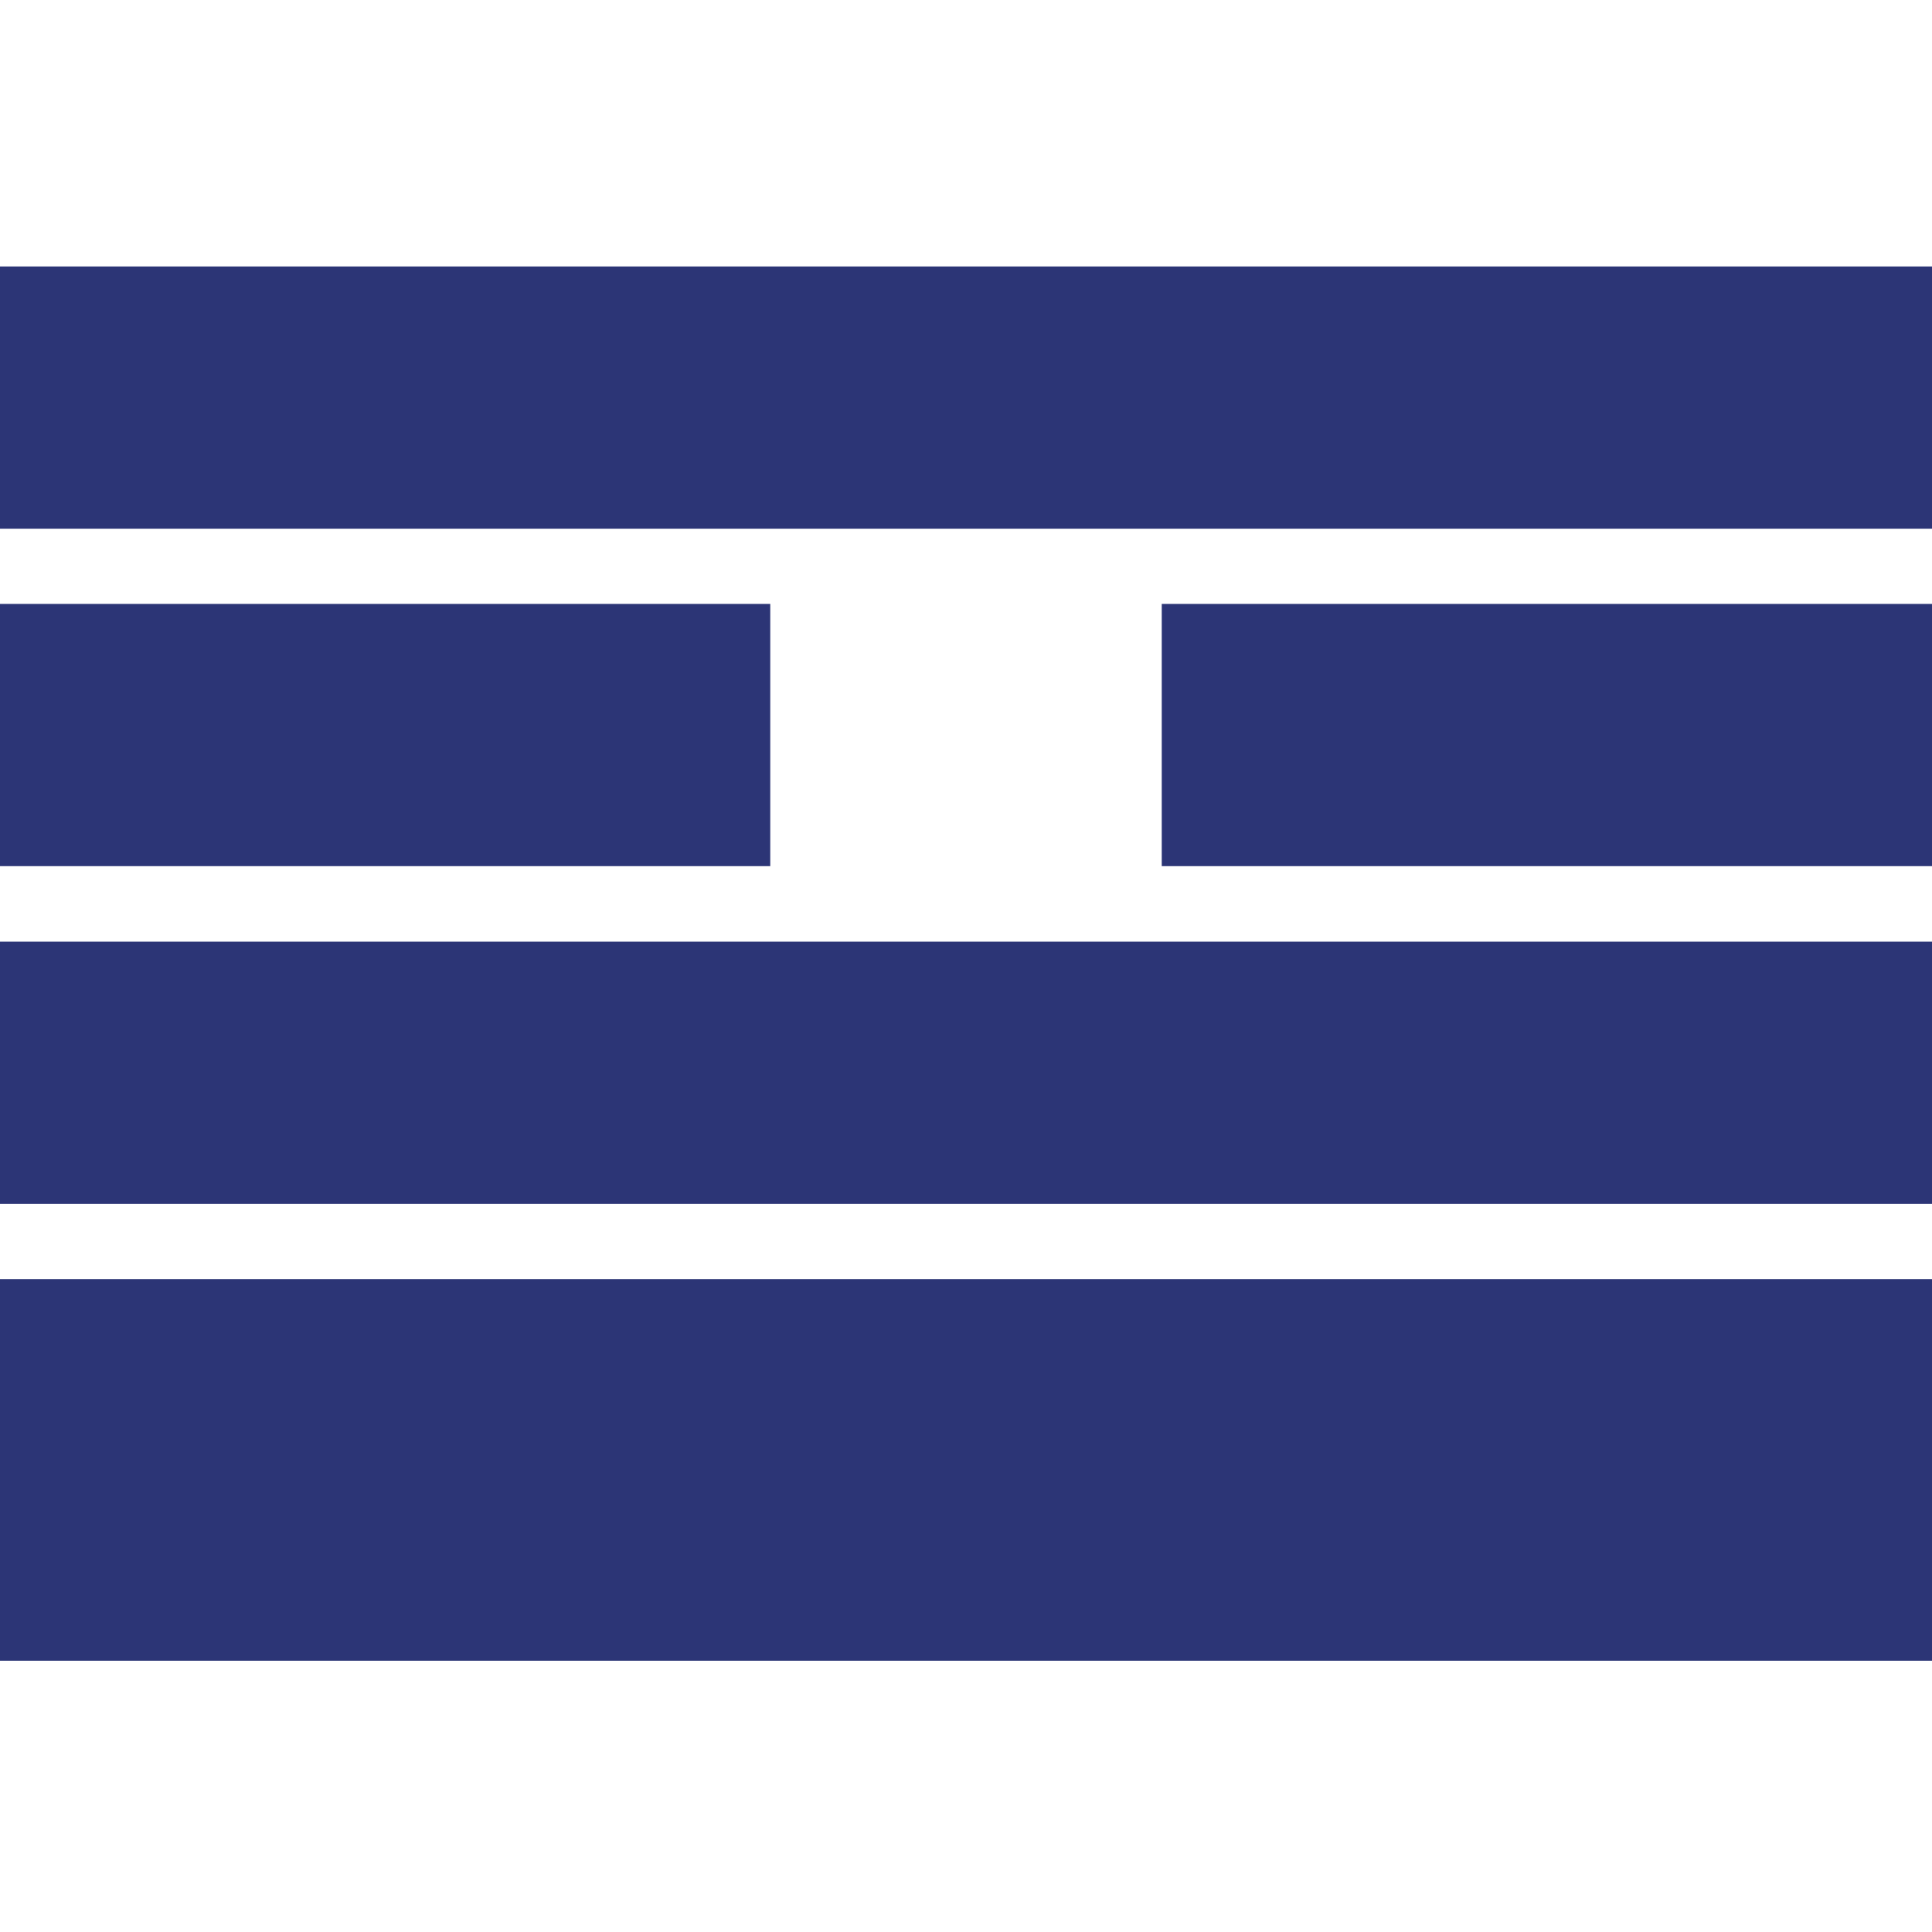
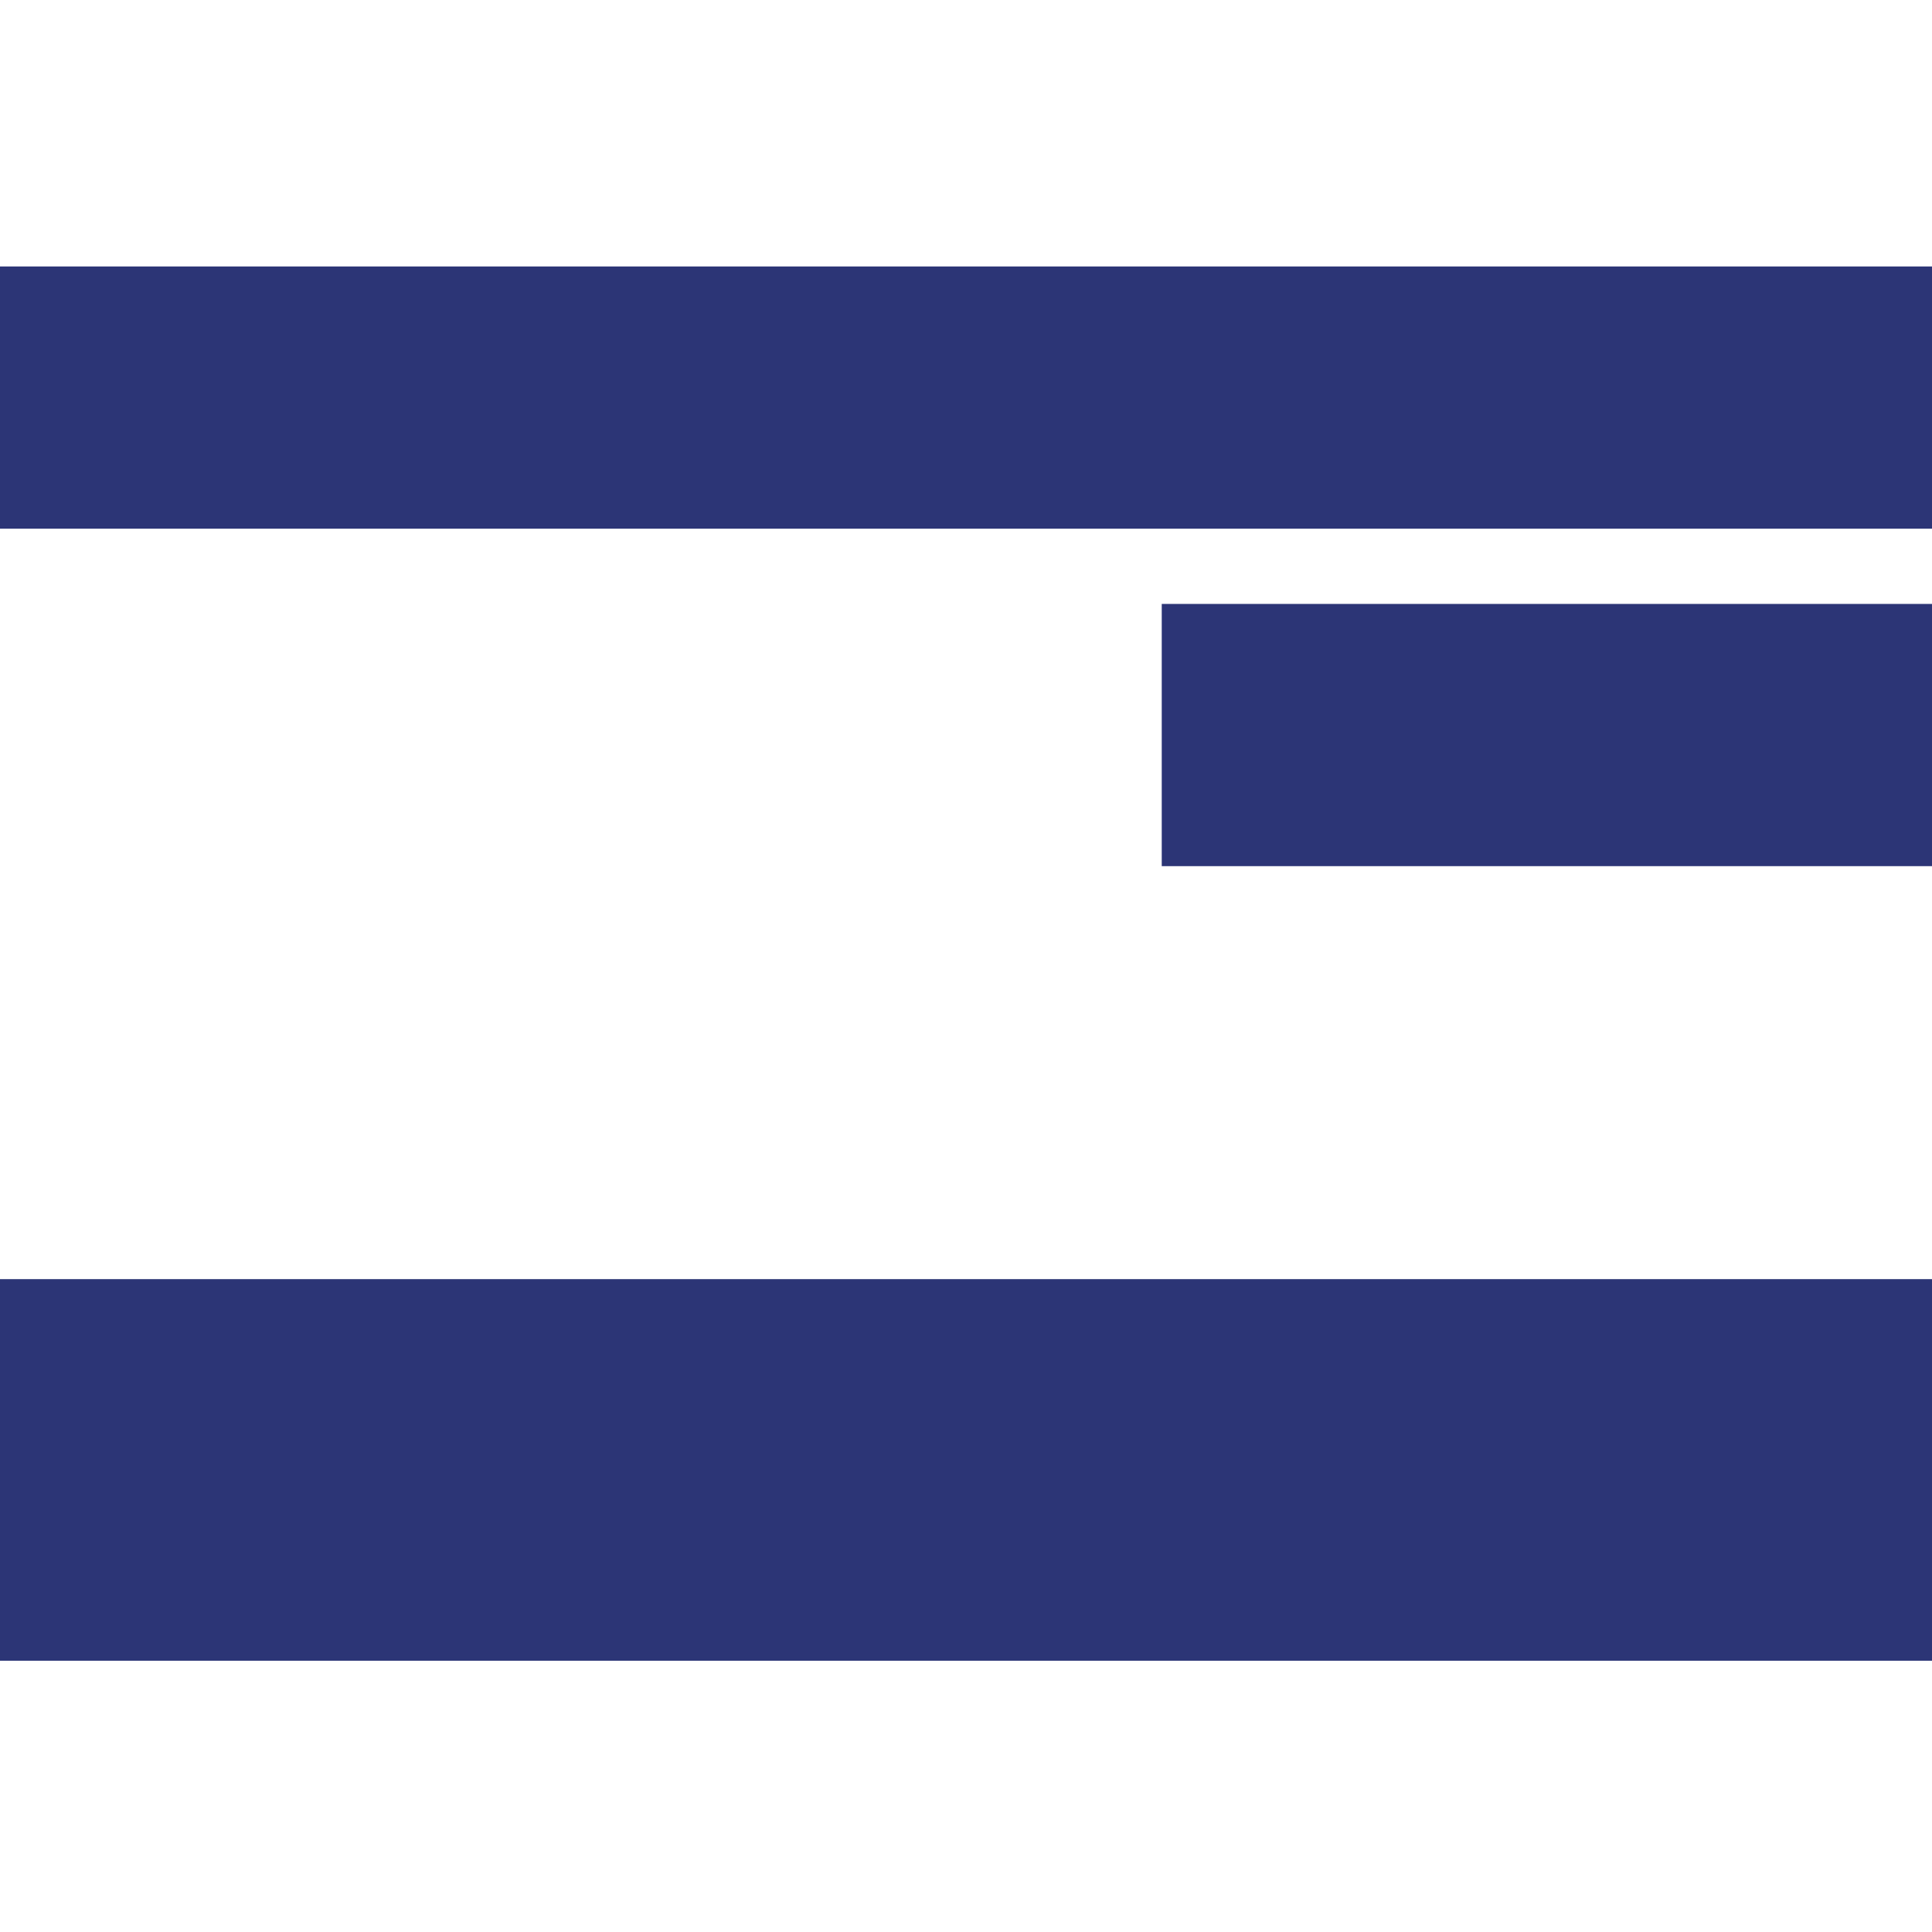
<svg xmlns="http://www.w3.org/2000/svg" version="1.1" id="Calque_1" x="0px" y="0px" viewBox="0 0 683 683" style="enable-background:new 0 0 683 683;" xml:space="preserve">
  <style type="text/css">
	.st0{fill:none;stroke:#DB3832;stroke-width:4;stroke-miterlimit:10;}
	.st1{fill:#2C3576;}
</style>
  <g id="LOGO">
-     <path class="st0" d="M351,676" />
    <path class="st0" d="M353,676" />
    <rect y="452.2" class="st1" width="683" height="134.9" />
-     <rect y="332.9" class="st1" width="683" height="92.7" />
-     <rect y="213.5" class="st1" width="272.3" height="92.7" />
    <rect y="94.2" class="st1" width="683" height="92.7" />
    <rect x="410.7" y="213.5" class="st1" width="272.3" height="92.7" />
  </g>
</svg>